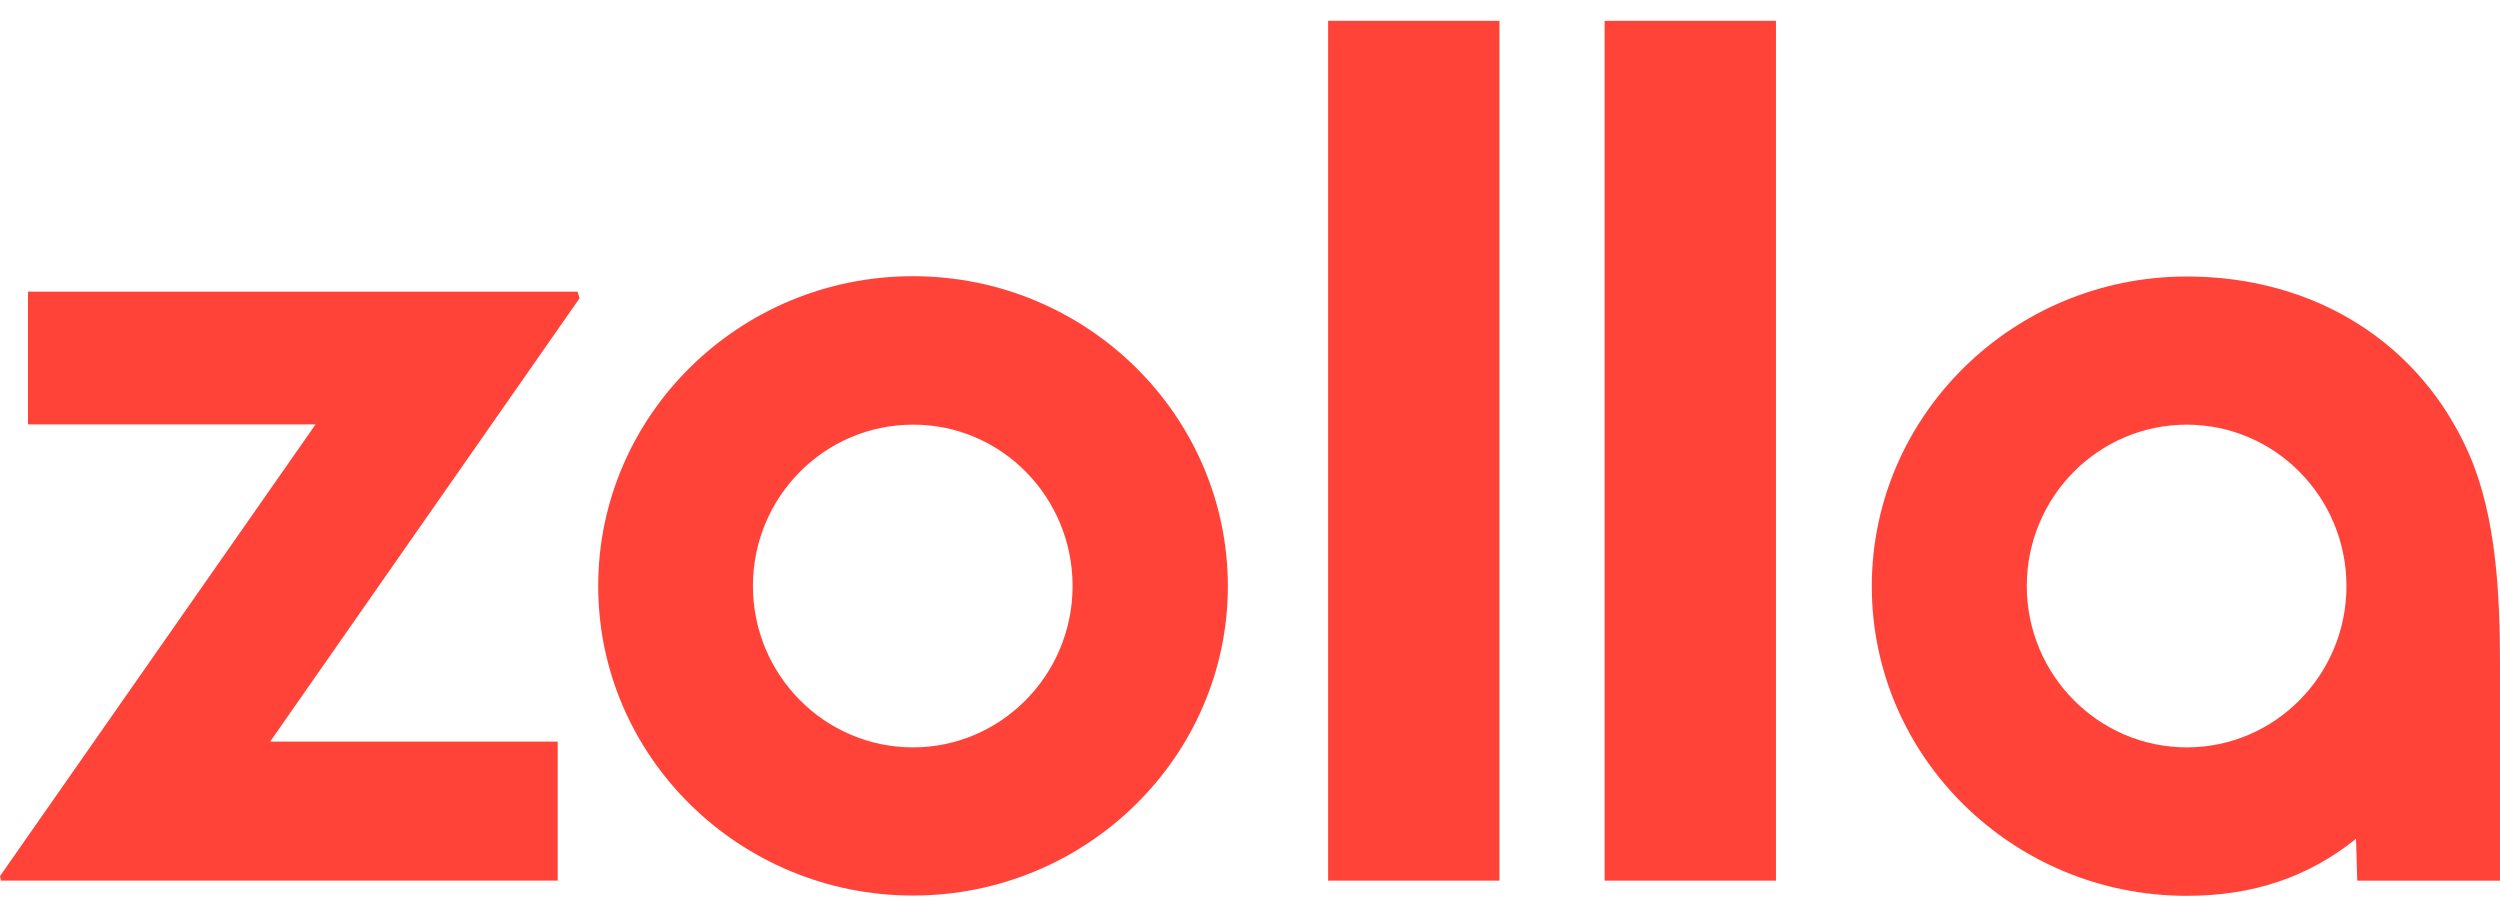
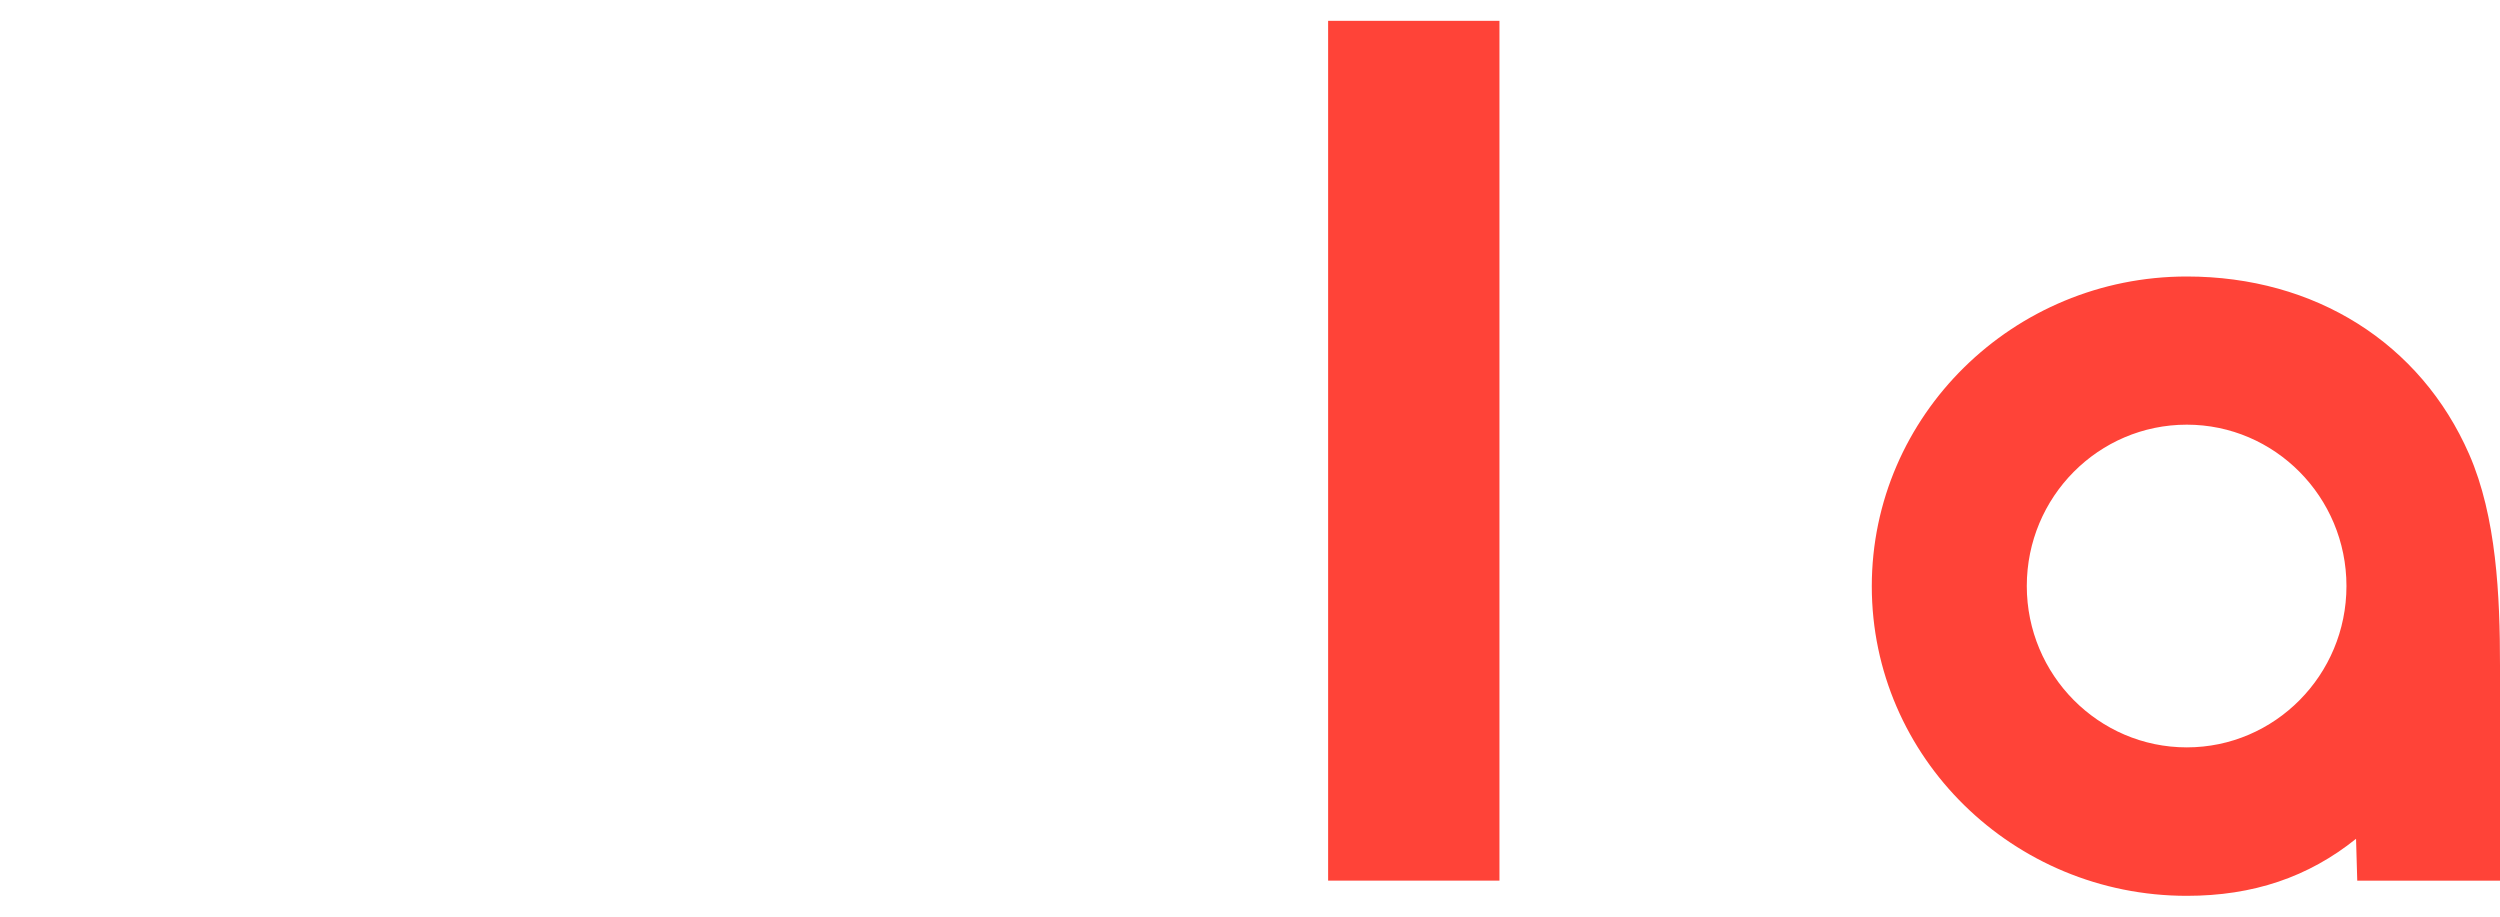
<svg xmlns="http://www.w3.org/2000/svg" width="60" height="22" viewBox="0 0 60 22" fill="none">
-   <path d="M21.91 6.629C17.742 6.629 14.357 9.965 14.357 14.064C14.357 18.164 17.749 21.493 21.91 21.493C26.077 21.493 29.469 18.157 29.469 14.064C29.462 9.965 26.077 6.629 21.91 6.629ZM25.742 14.064C25.742 16.203 24.021 17.937 21.91 17.937C19.791 17.937 18.07 16.197 18.07 14.064C18.07 11.925 19.791 10.192 21.91 10.192C24.028 10.185 25.742 11.925 25.742 14.064Z" fill="#FF4338" />
-   <path d="M35.987 0.5H31.875V21.135H35.987V0.5Z" fill="#FF4338" />
-   <path d="M42.623 0.5H38.511V21.135H42.623V0.5Z" fill="#FF4338" />
+   <path d="M35.987 0.5H31.875V21.135H35.987Z" fill="#FF4338" />
  <path d="M59.259 10.9C58.091 8.232 55.559 6.636 52.483 6.636C48.315 6.636 44.923 9.972 44.923 14.071C44.923 18.171 48.315 21.5 52.483 21.5C54.07 21.5 55.399 21.053 56.545 20.131L56.574 21.136H60V15.97C60 14.305 59.916 12.4 59.259 10.9ZM56.315 14.065C56.315 16.204 54.594 17.937 52.483 17.937C50.364 17.937 48.643 16.197 48.643 14.065C48.643 11.925 50.364 10.192 52.483 10.192C54.594 10.192 56.315 11.925 56.315 14.065Z" fill="#FF4338" />
-   <path d="M13.91 7.158L13.861 7H0.672V10.185H7.574L0.001 21.025L0.022 21.135H13.385V17.799H6.483L13.91 7.158Z" fill="#FF4338" />
</svg>